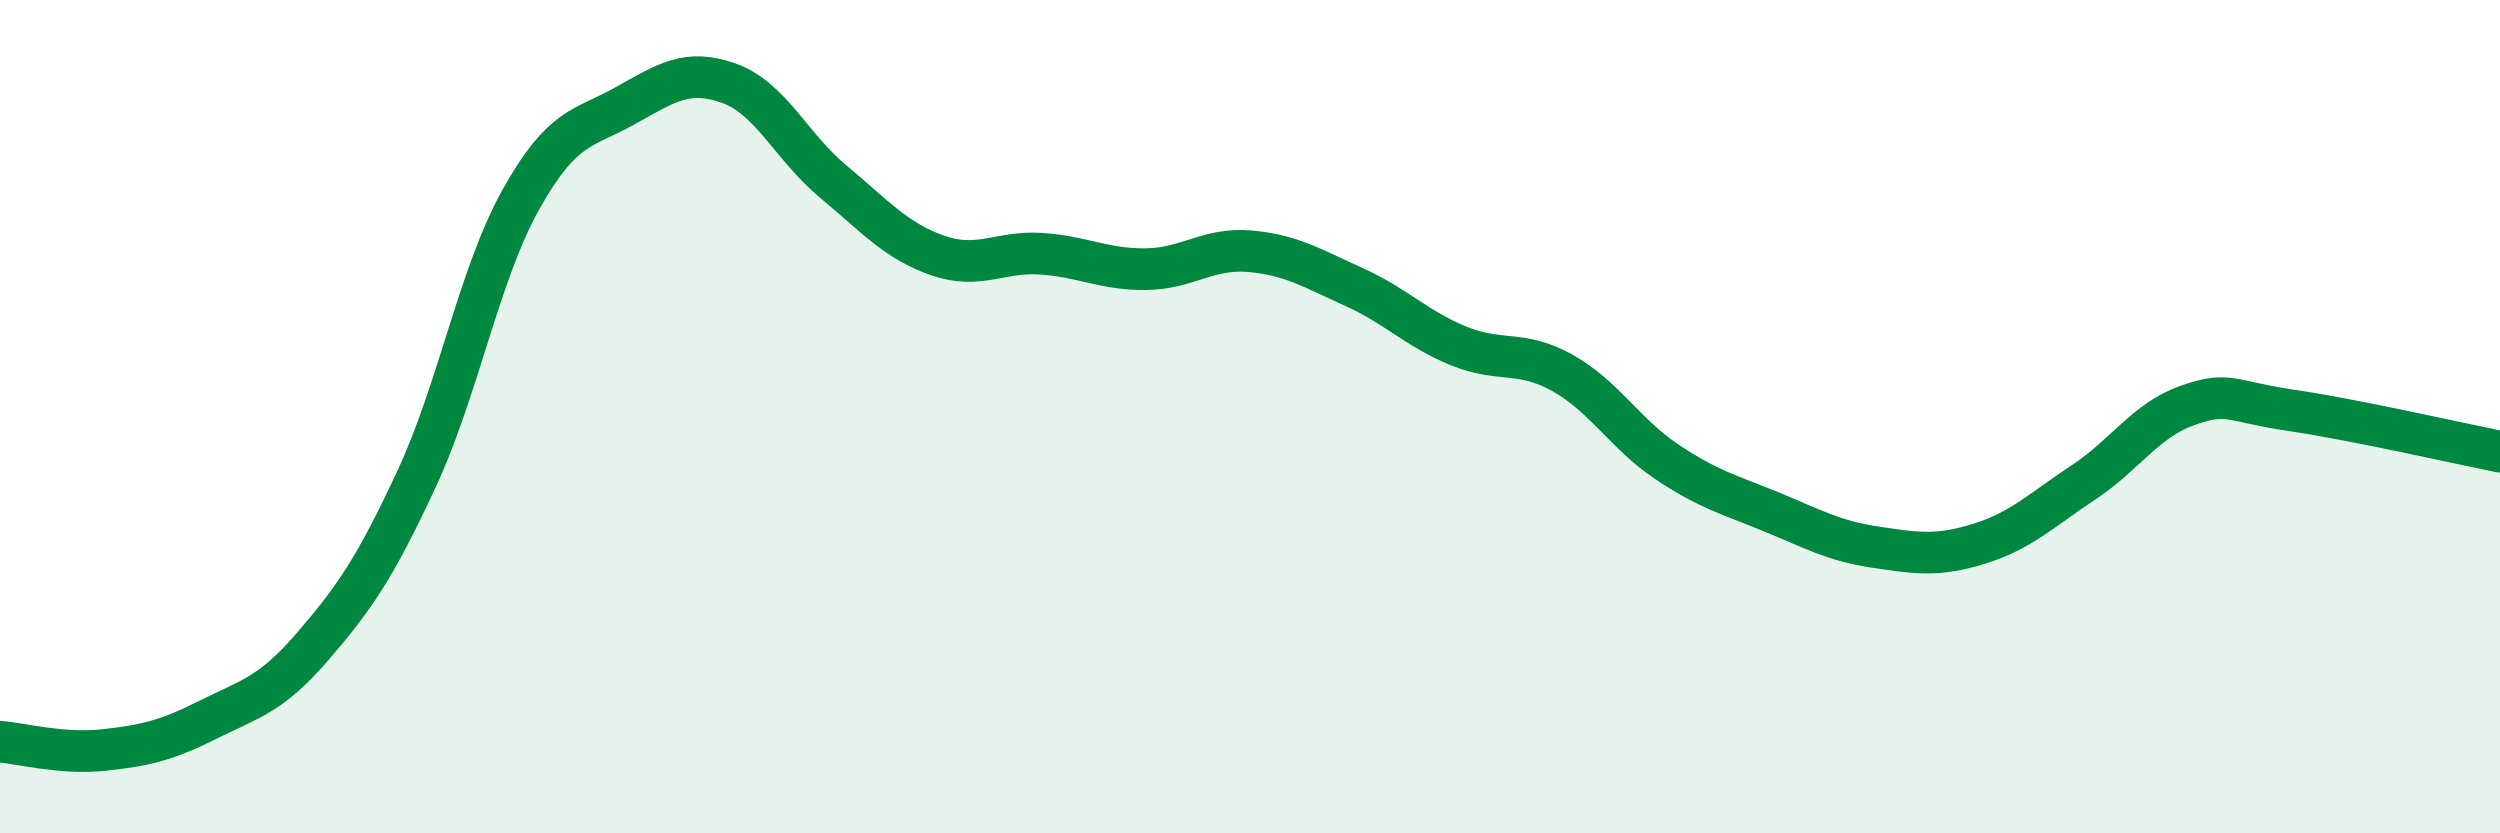
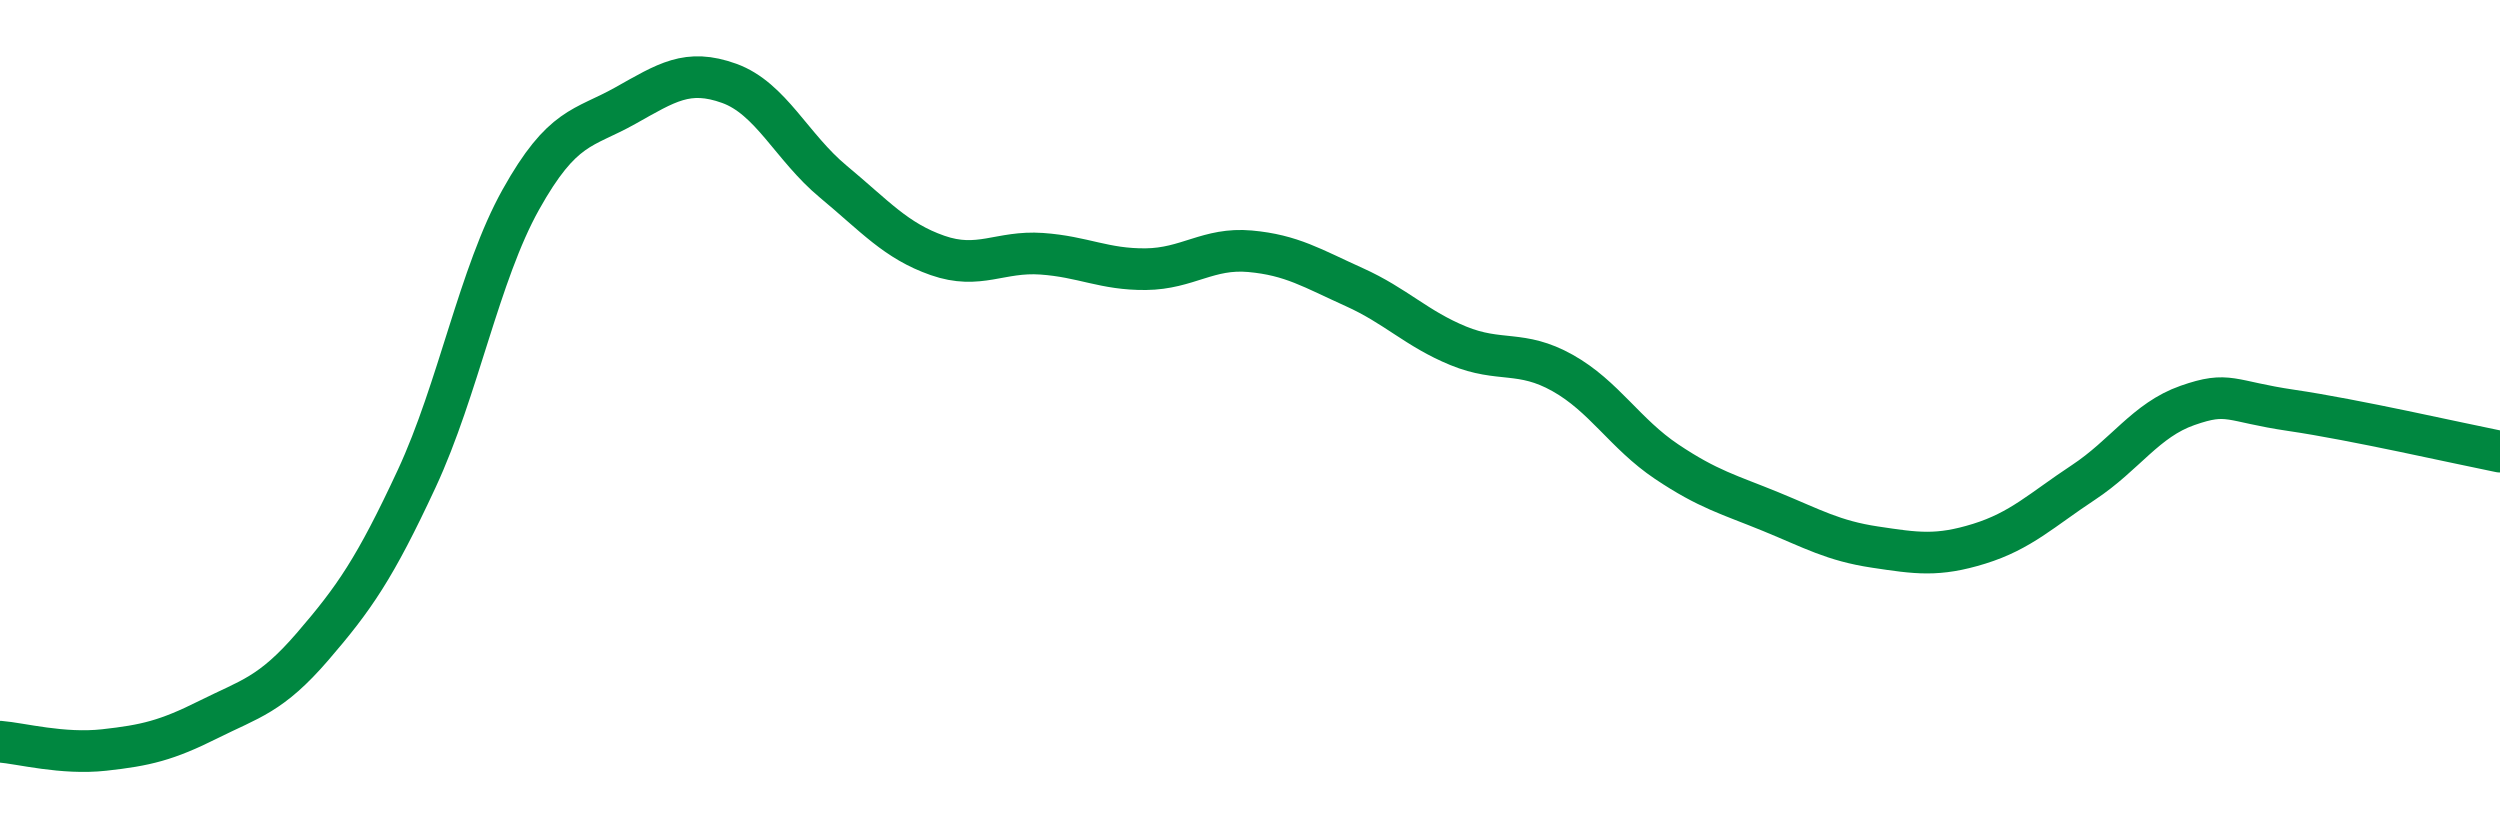
<svg xmlns="http://www.w3.org/2000/svg" width="60" height="20" viewBox="0 0 60 20">
-   <path d="M 0,17.8 C 0.5,17.84 1.5,18.11 2.5,18 C 3.5,17.89 4,17.77 5,17.27 C 6,16.77 6.5,16.68 7.5,15.52 C 8.5,14.36 9,13.64 10,11.49 C 11,9.34 11.5,6.58 12.5,4.79 C 13.5,3 14,3.1 15,2.54 C 16,1.98 16.5,1.64 17.5,2 C 18.5,2.36 19,3.53 20,4.36 C 21,5.19 21.5,5.78 22.5,6.13 C 23.5,6.48 24,6.02 25,6.09 C 26,6.16 26.5,6.47 27.5,6.46 C 28.5,6.45 29,5.94 30,6.03 C 31,6.12 31.5,6.44 32.5,6.89 C 33.5,7.34 34,7.89 35,8.3 C 36,8.71 36.5,8.39 37.5,8.95 C 38.5,9.51 39,10.41 40,11.08 C 41,11.75 41.5,11.87 42.5,12.28 C 43.5,12.69 44,12.98 45,13.13 C 46,13.28 46.5,13.36 47.5,13.05 C 48.5,12.74 49,12.24 50,11.58 C 51,10.92 51.5,10.08 52.5,9.73 C 53.5,9.38 53.5,9.63 55,9.85 C 56.5,10.07 59,10.64 60,10.84L60 20L0 20Z" fill="#008740" opacity="0.1" stroke-linecap="round" stroke-linejoin="round" />
  <path d="M 0,17.8 C 0.5,17.84 1.5,18.11 2.5,18 C 3.5,17.89 4,17.77 5,17.27 C 6,16.77 6.5,16.68 7.5,15.52 C 8.5,14.36 9,13.64 10,11.49 C 11,9.34 11.5,6.58 12.5,4.79 C 13.5,3 14,3.1 15,2.54 C 16,1.98 16.5,1.64 17.5,2 C 18.5,2.36 19,3.53 20,4.36 C 21,5.19 21.5,5.78 22.5,6.13 C 23.5,6.48 24,6.02 25,6.09 C 26,6.16 26.5,6.47 27.5,6.46 C 28.5,6.45 29,5.94 30,6.03 C 31,6.12 31.5,6.44 32.5,6.89 C 33.5,7.34 34,7.89 35,8.3 C 36,8.71 36.5,8.39 37.5,8.95 C 38.5,9.51 39,10.41 40,11.08 C 41,11.75 41.5,11.87 42.5,12.28 C 43.5,12.69 44,12.98 45,13.13 C 46,13.28 46.5,13.36 47.5,13.05 C 48.5,12.74 49,12.24 50,11.58 C 51,10.92 51.5,10.08 52.5,9.73 C 53.5,9.38 53.5,9.63 55,9.85 C 56.5,10.07 59,10.64 60,10.84" stroke="#008740" stroke-width="1" fill="none" stroke-linecap="round" stroke-linejoin="round" />
</svg>